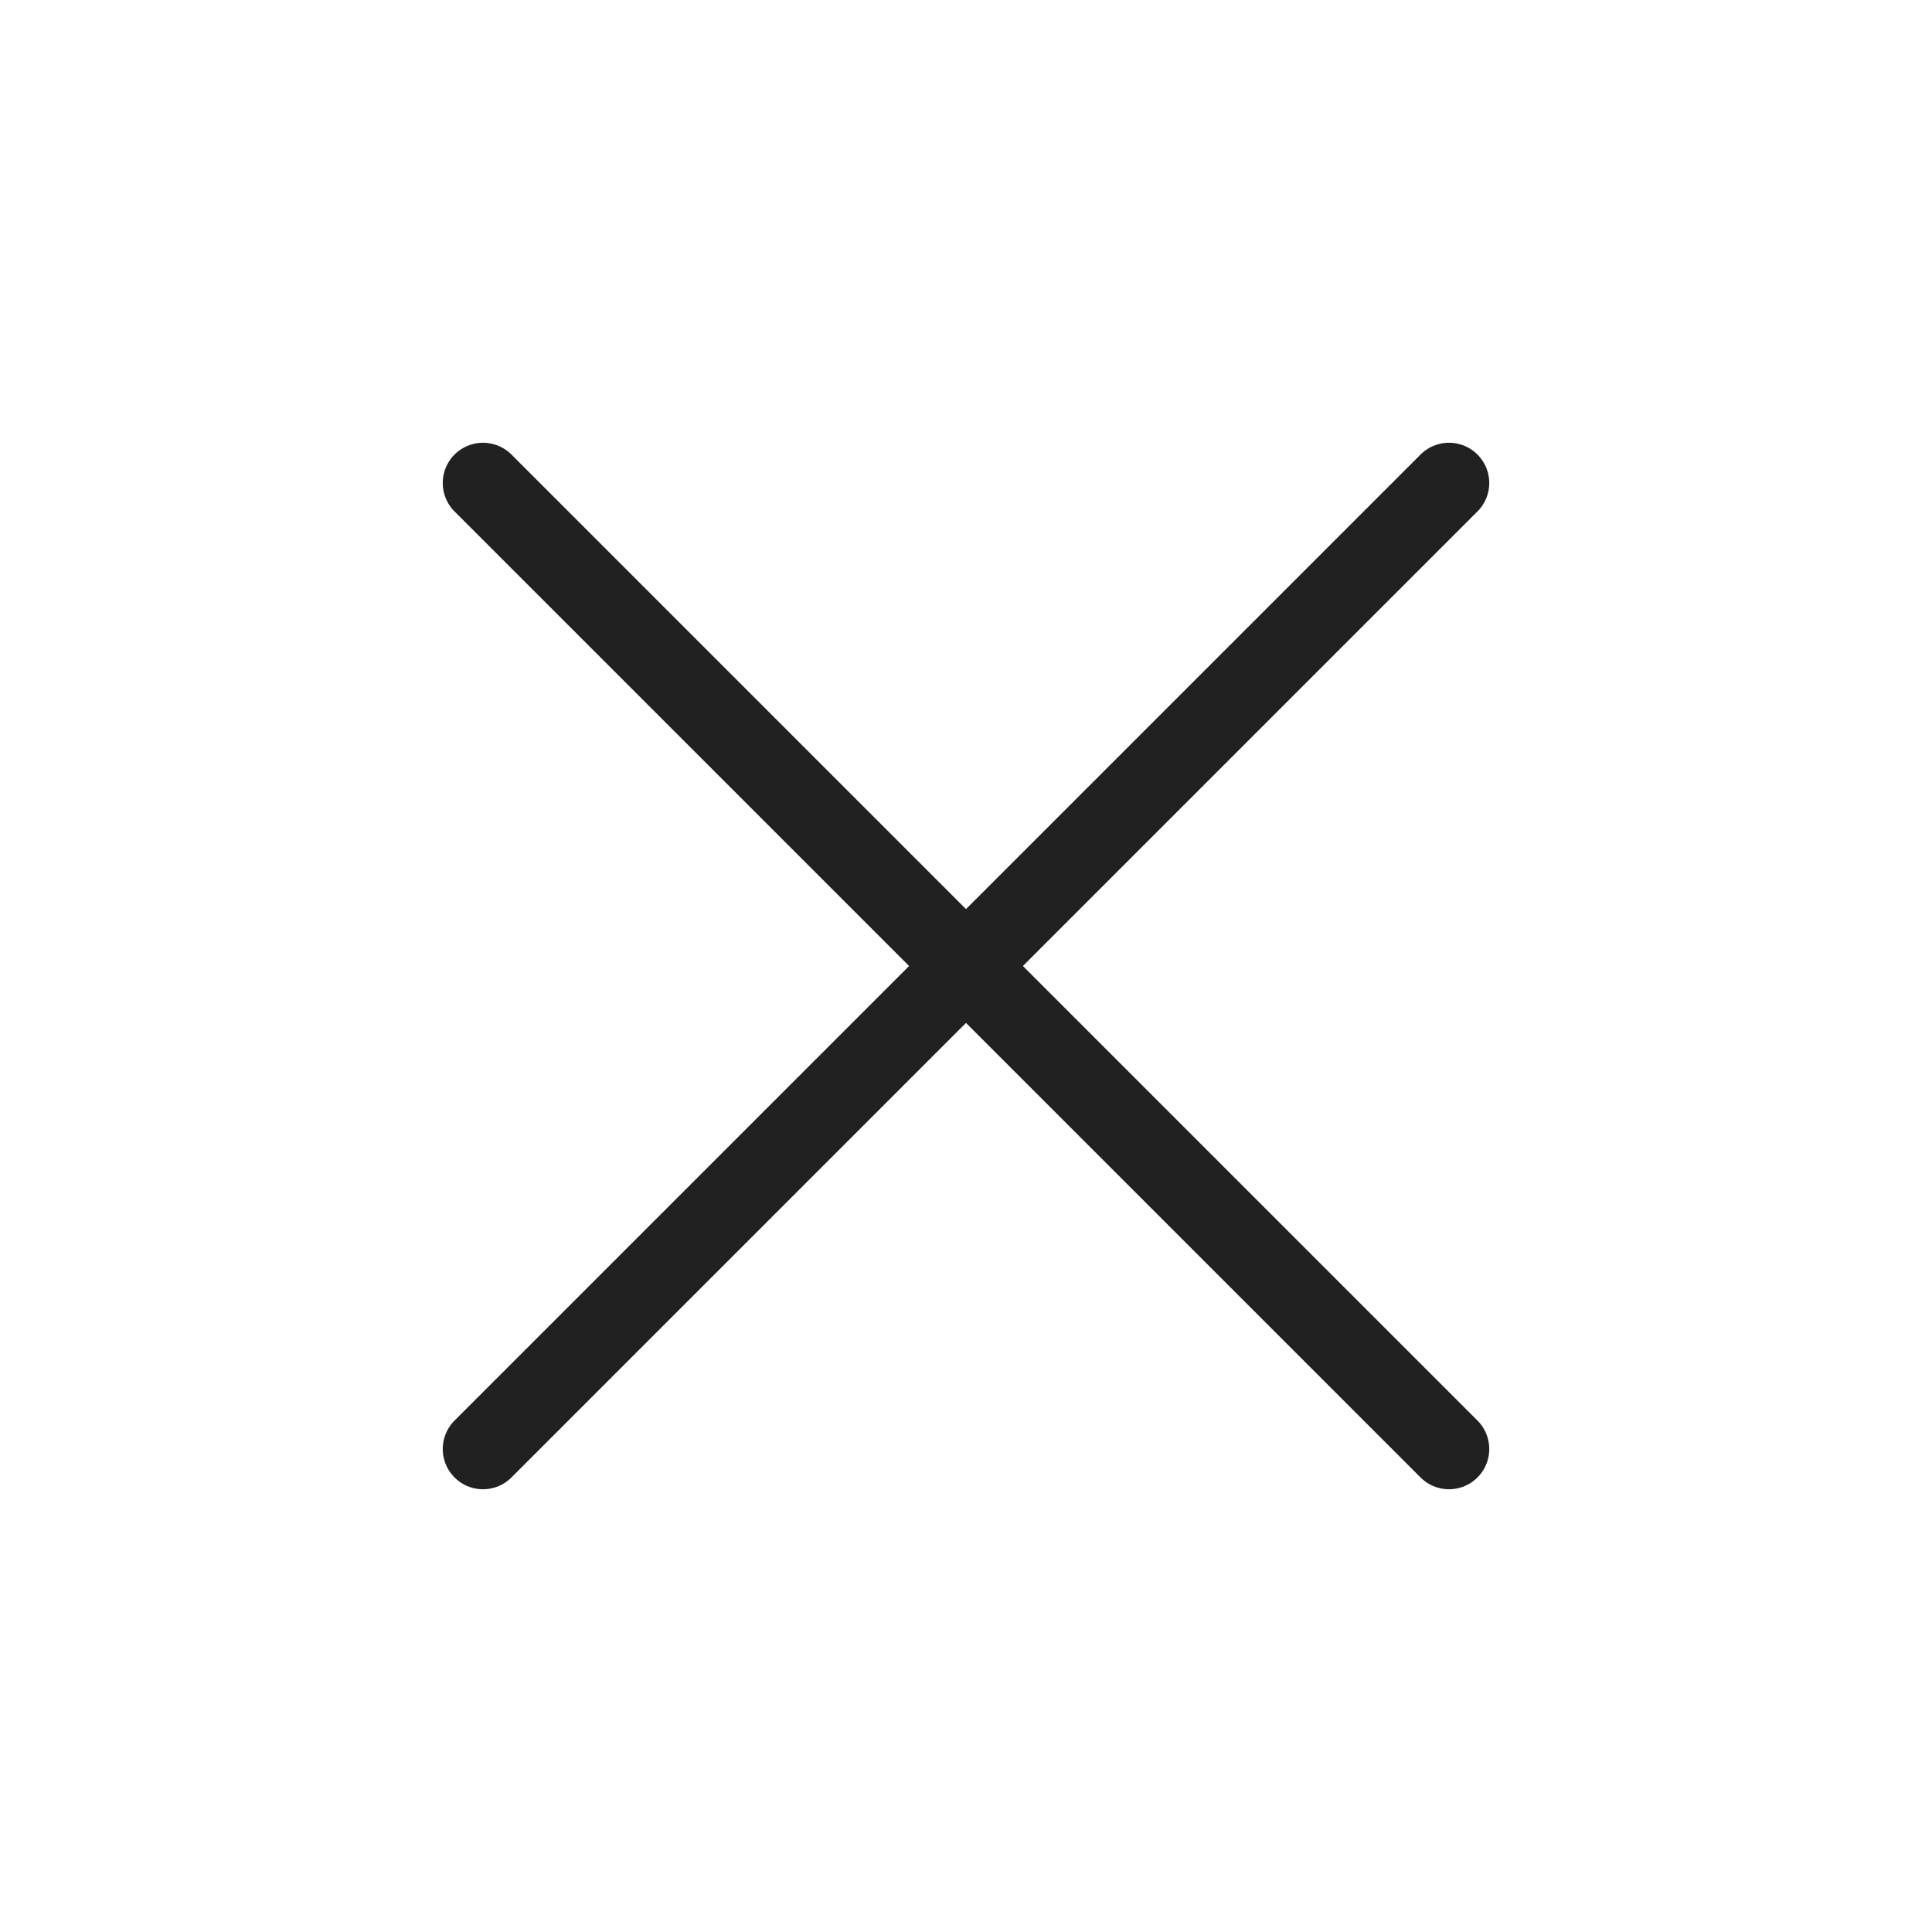
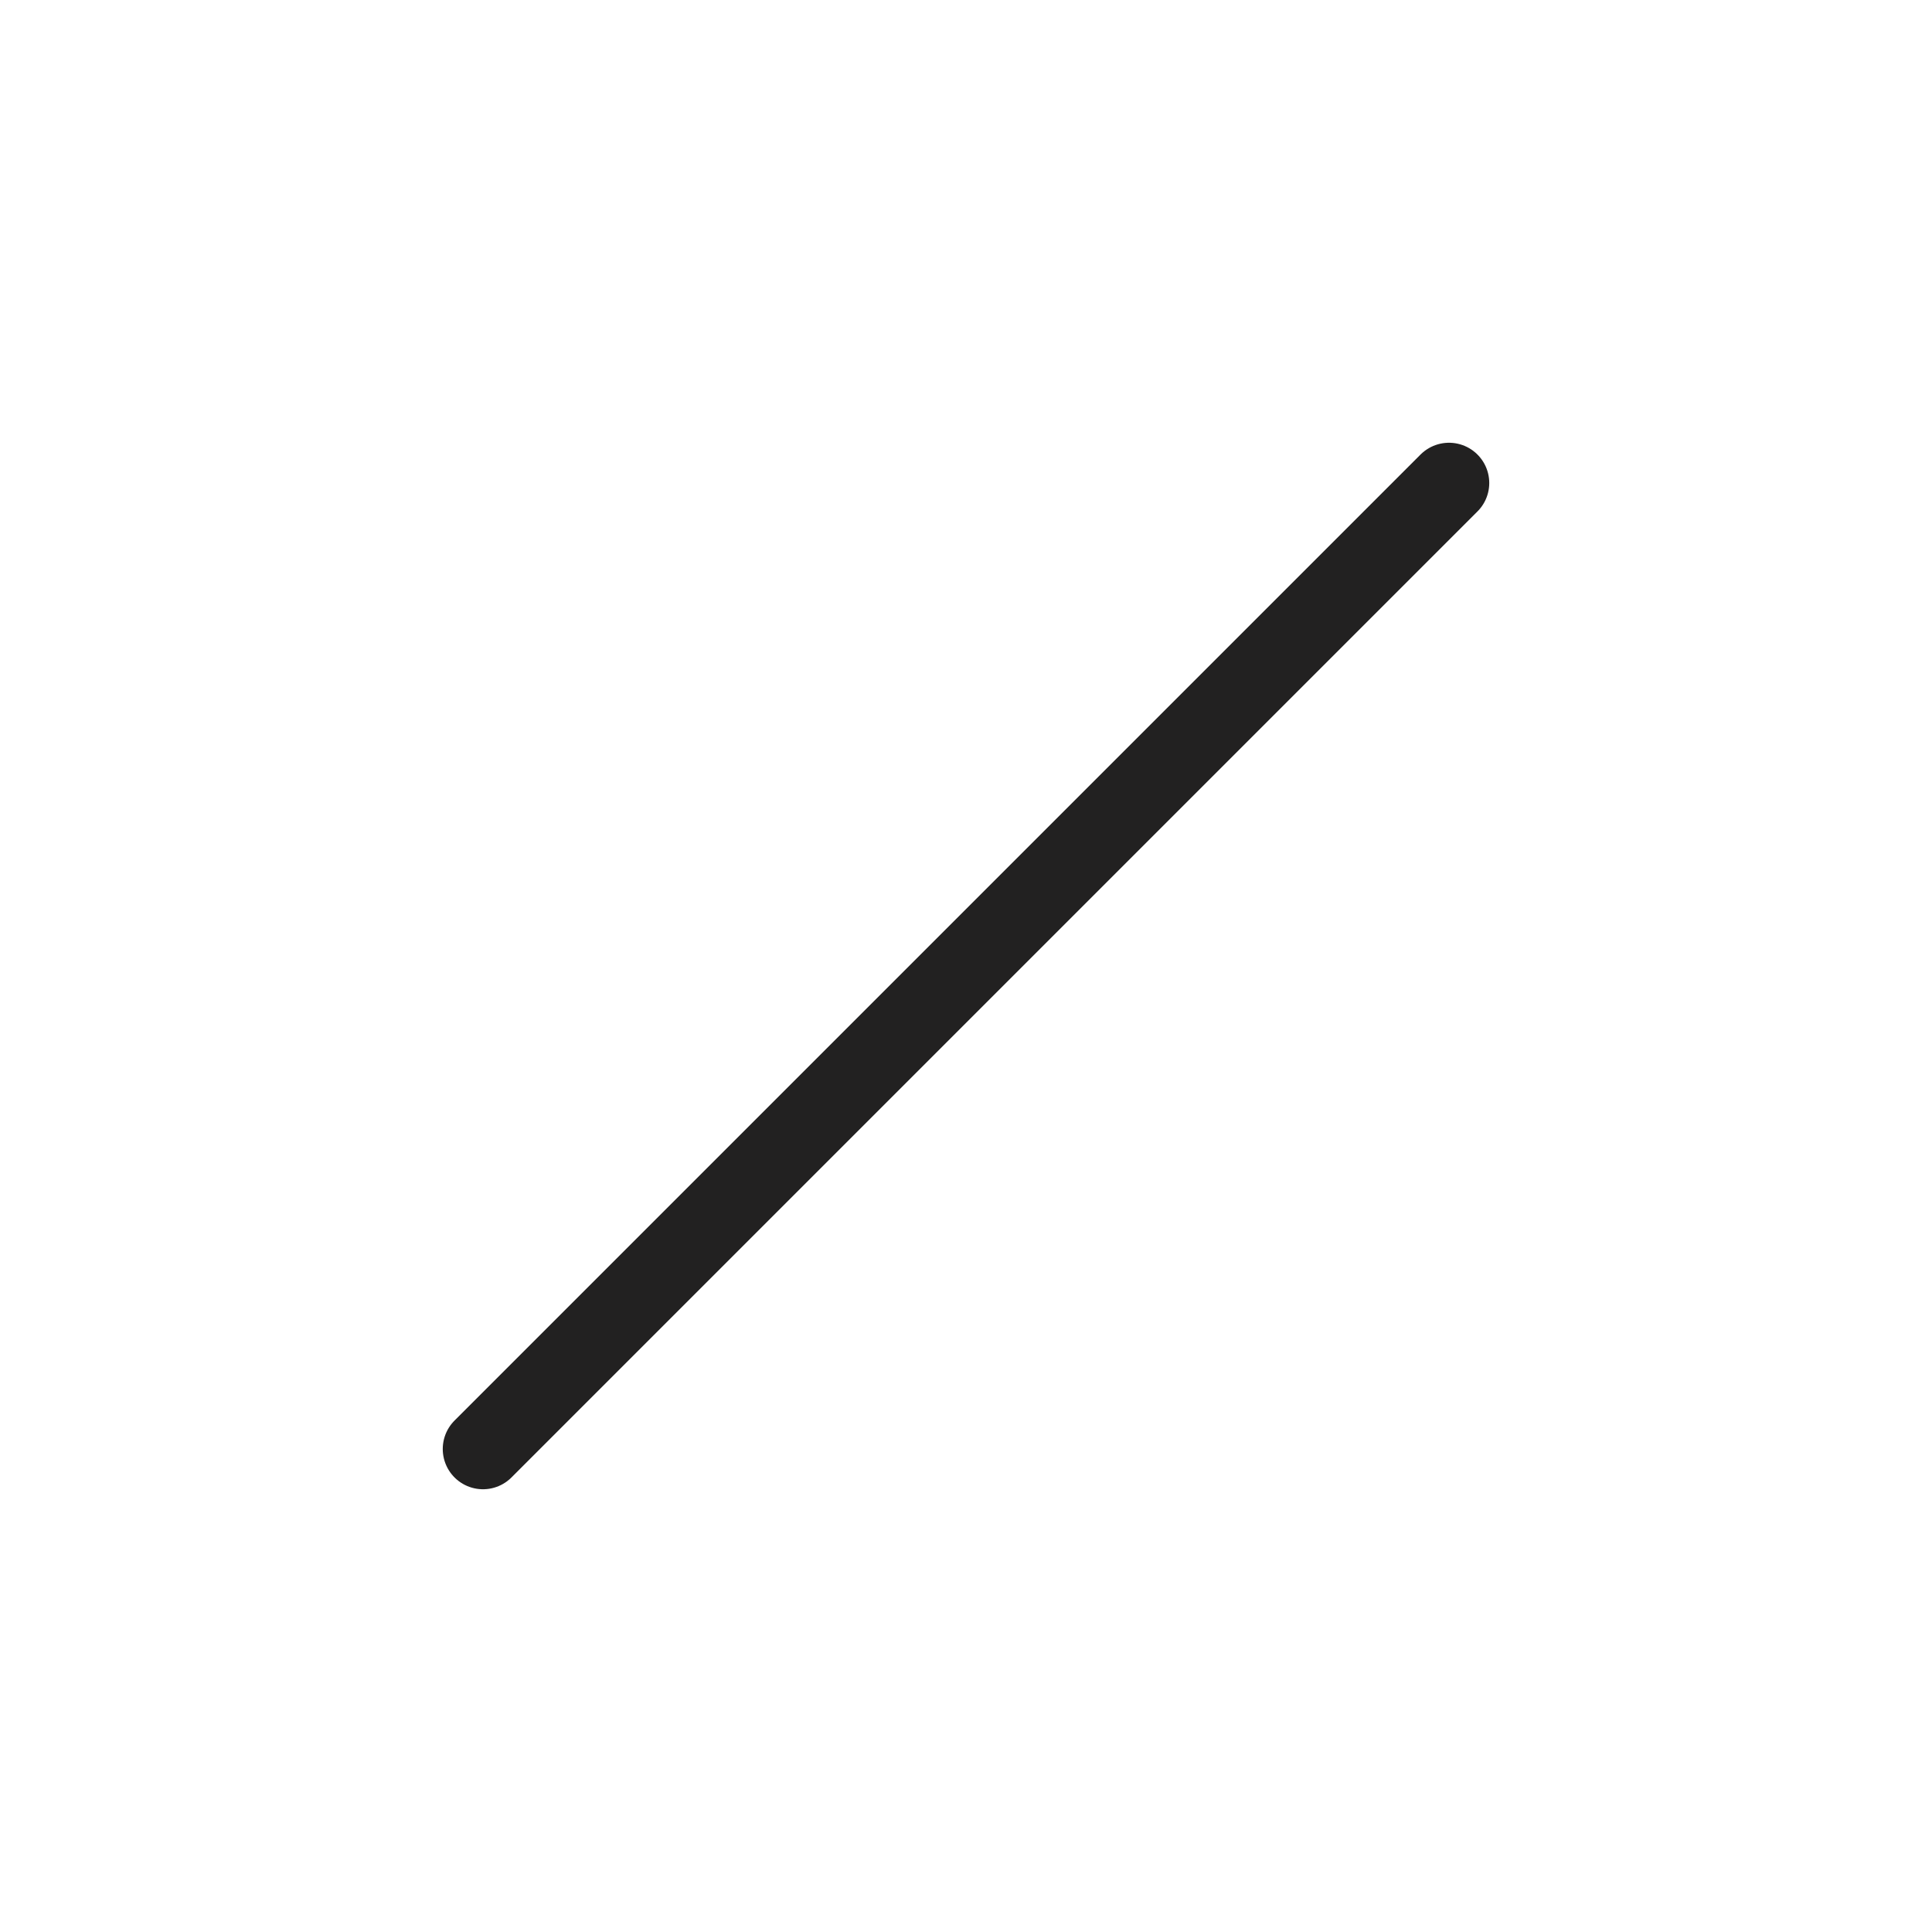
<svg xmlns="http://www.w3.org/2000/svg" width="24" height="24" viewBox="0 0 24 24" fill="none">
  <path d="M18 6L6 18" stroke="#222121" stroke-linecap="round" stroke-linejoin="round" />
-   <path d="M6 6L18 18" stroke="#222121" stroke-linecap="round" stroke-linejoin="round" />
</svg>